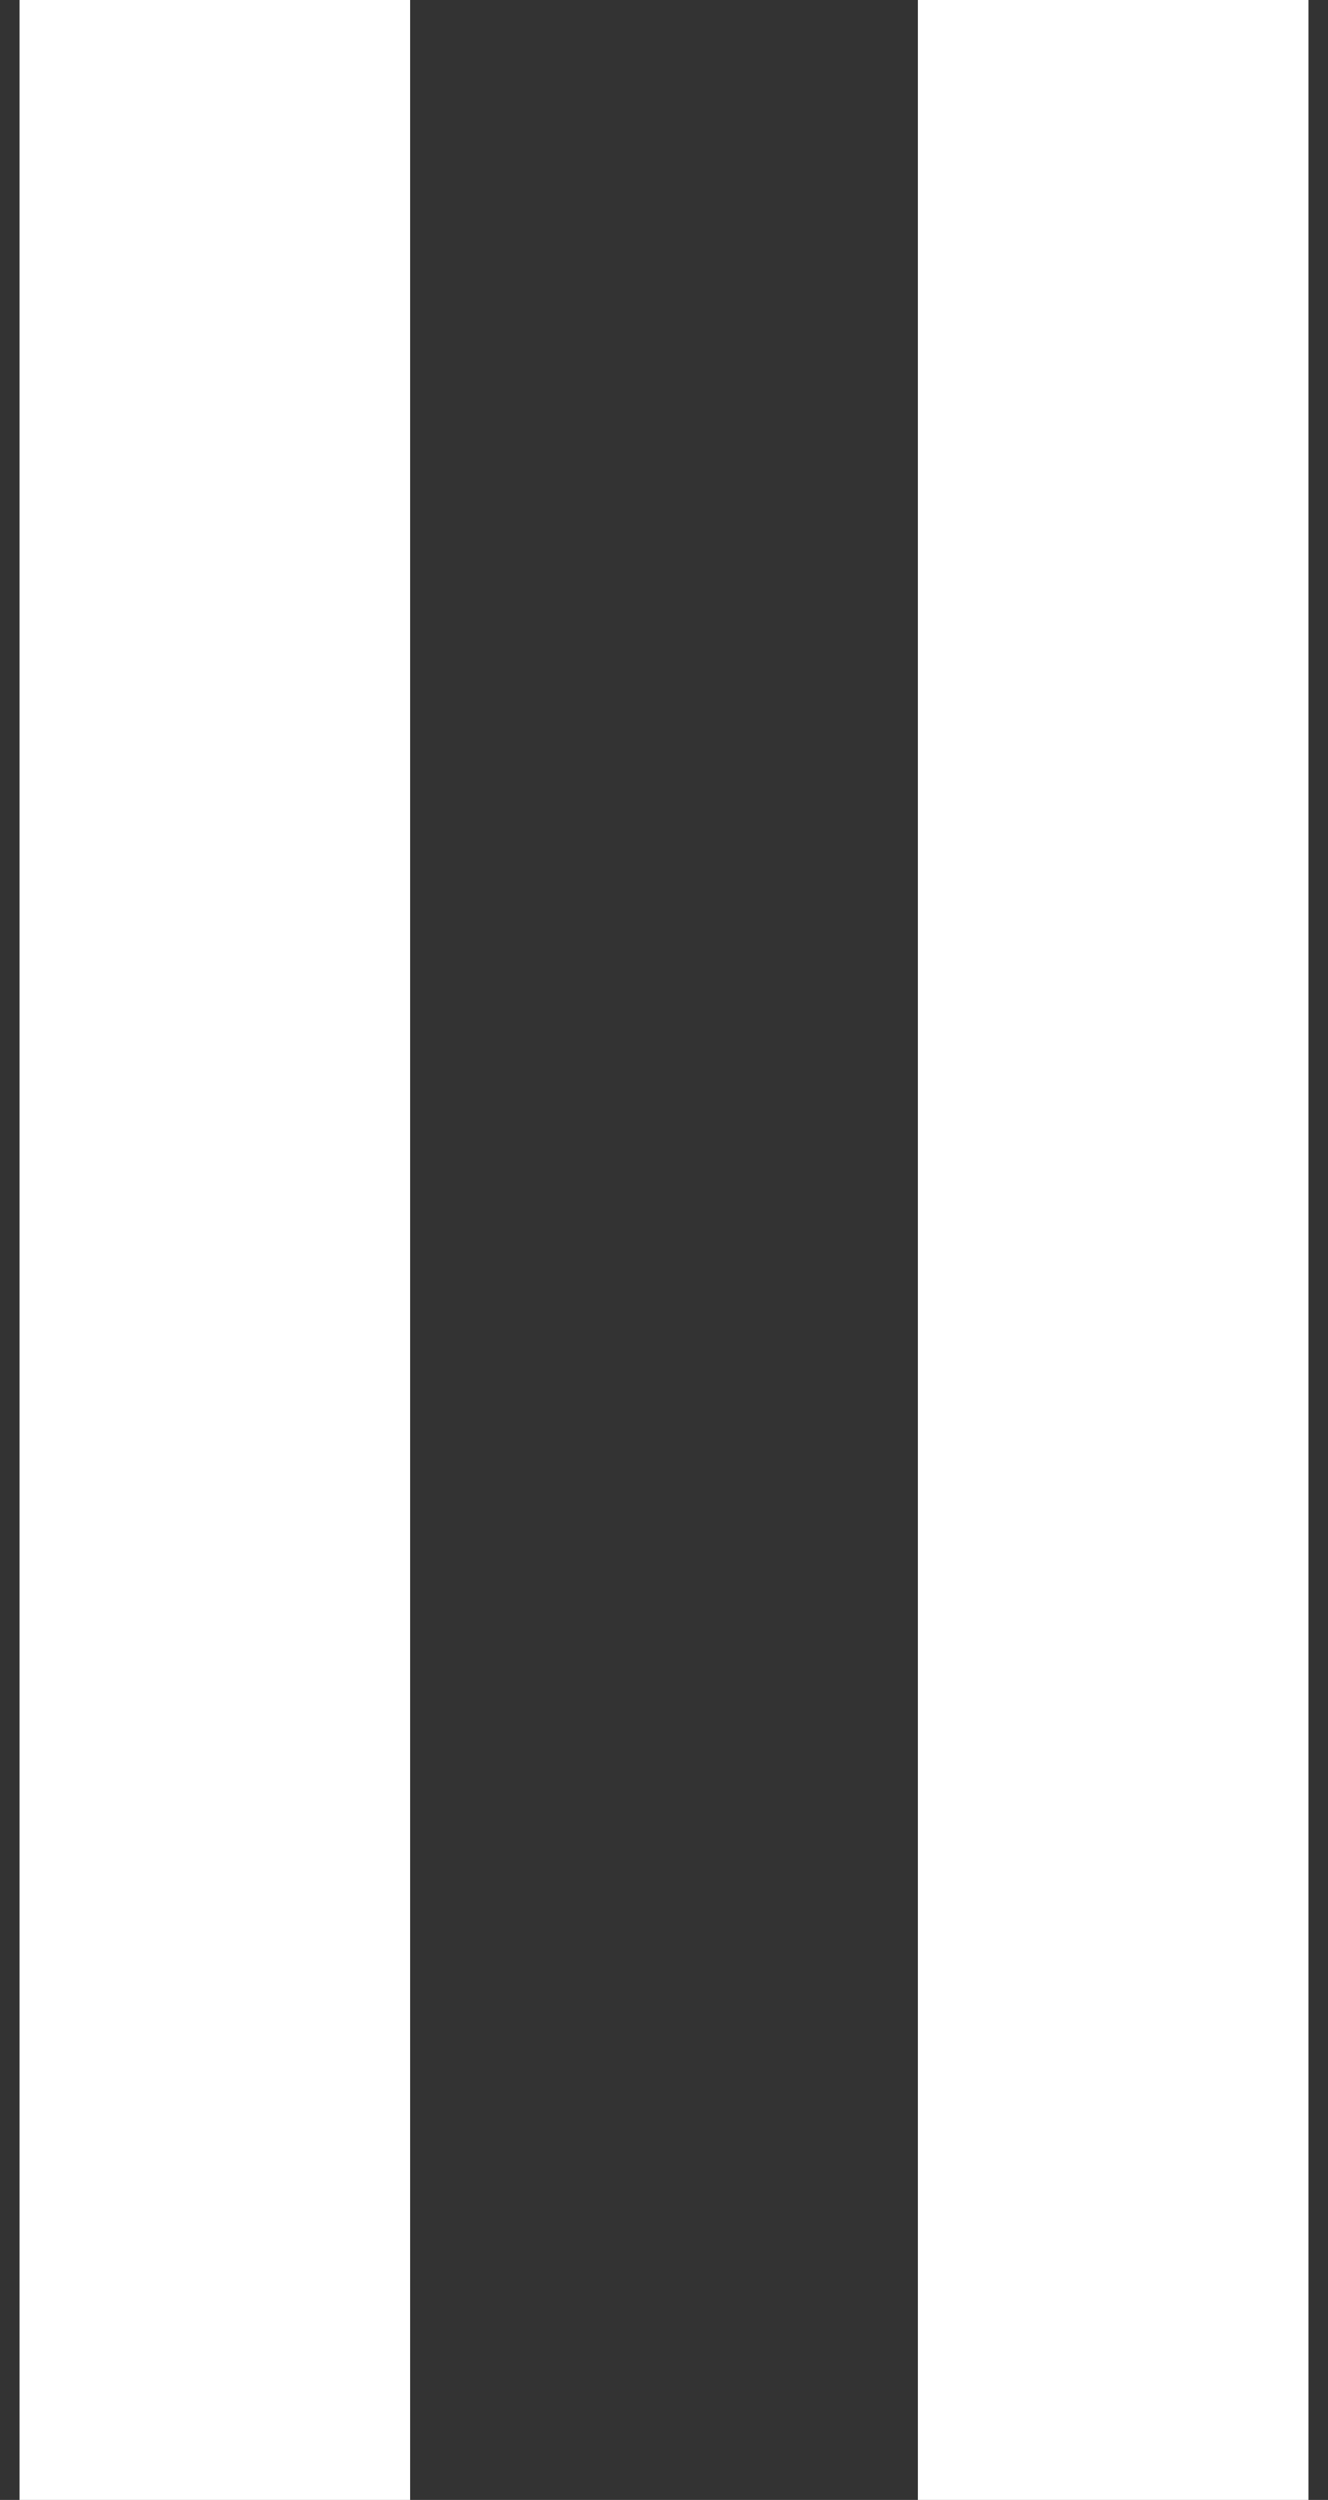
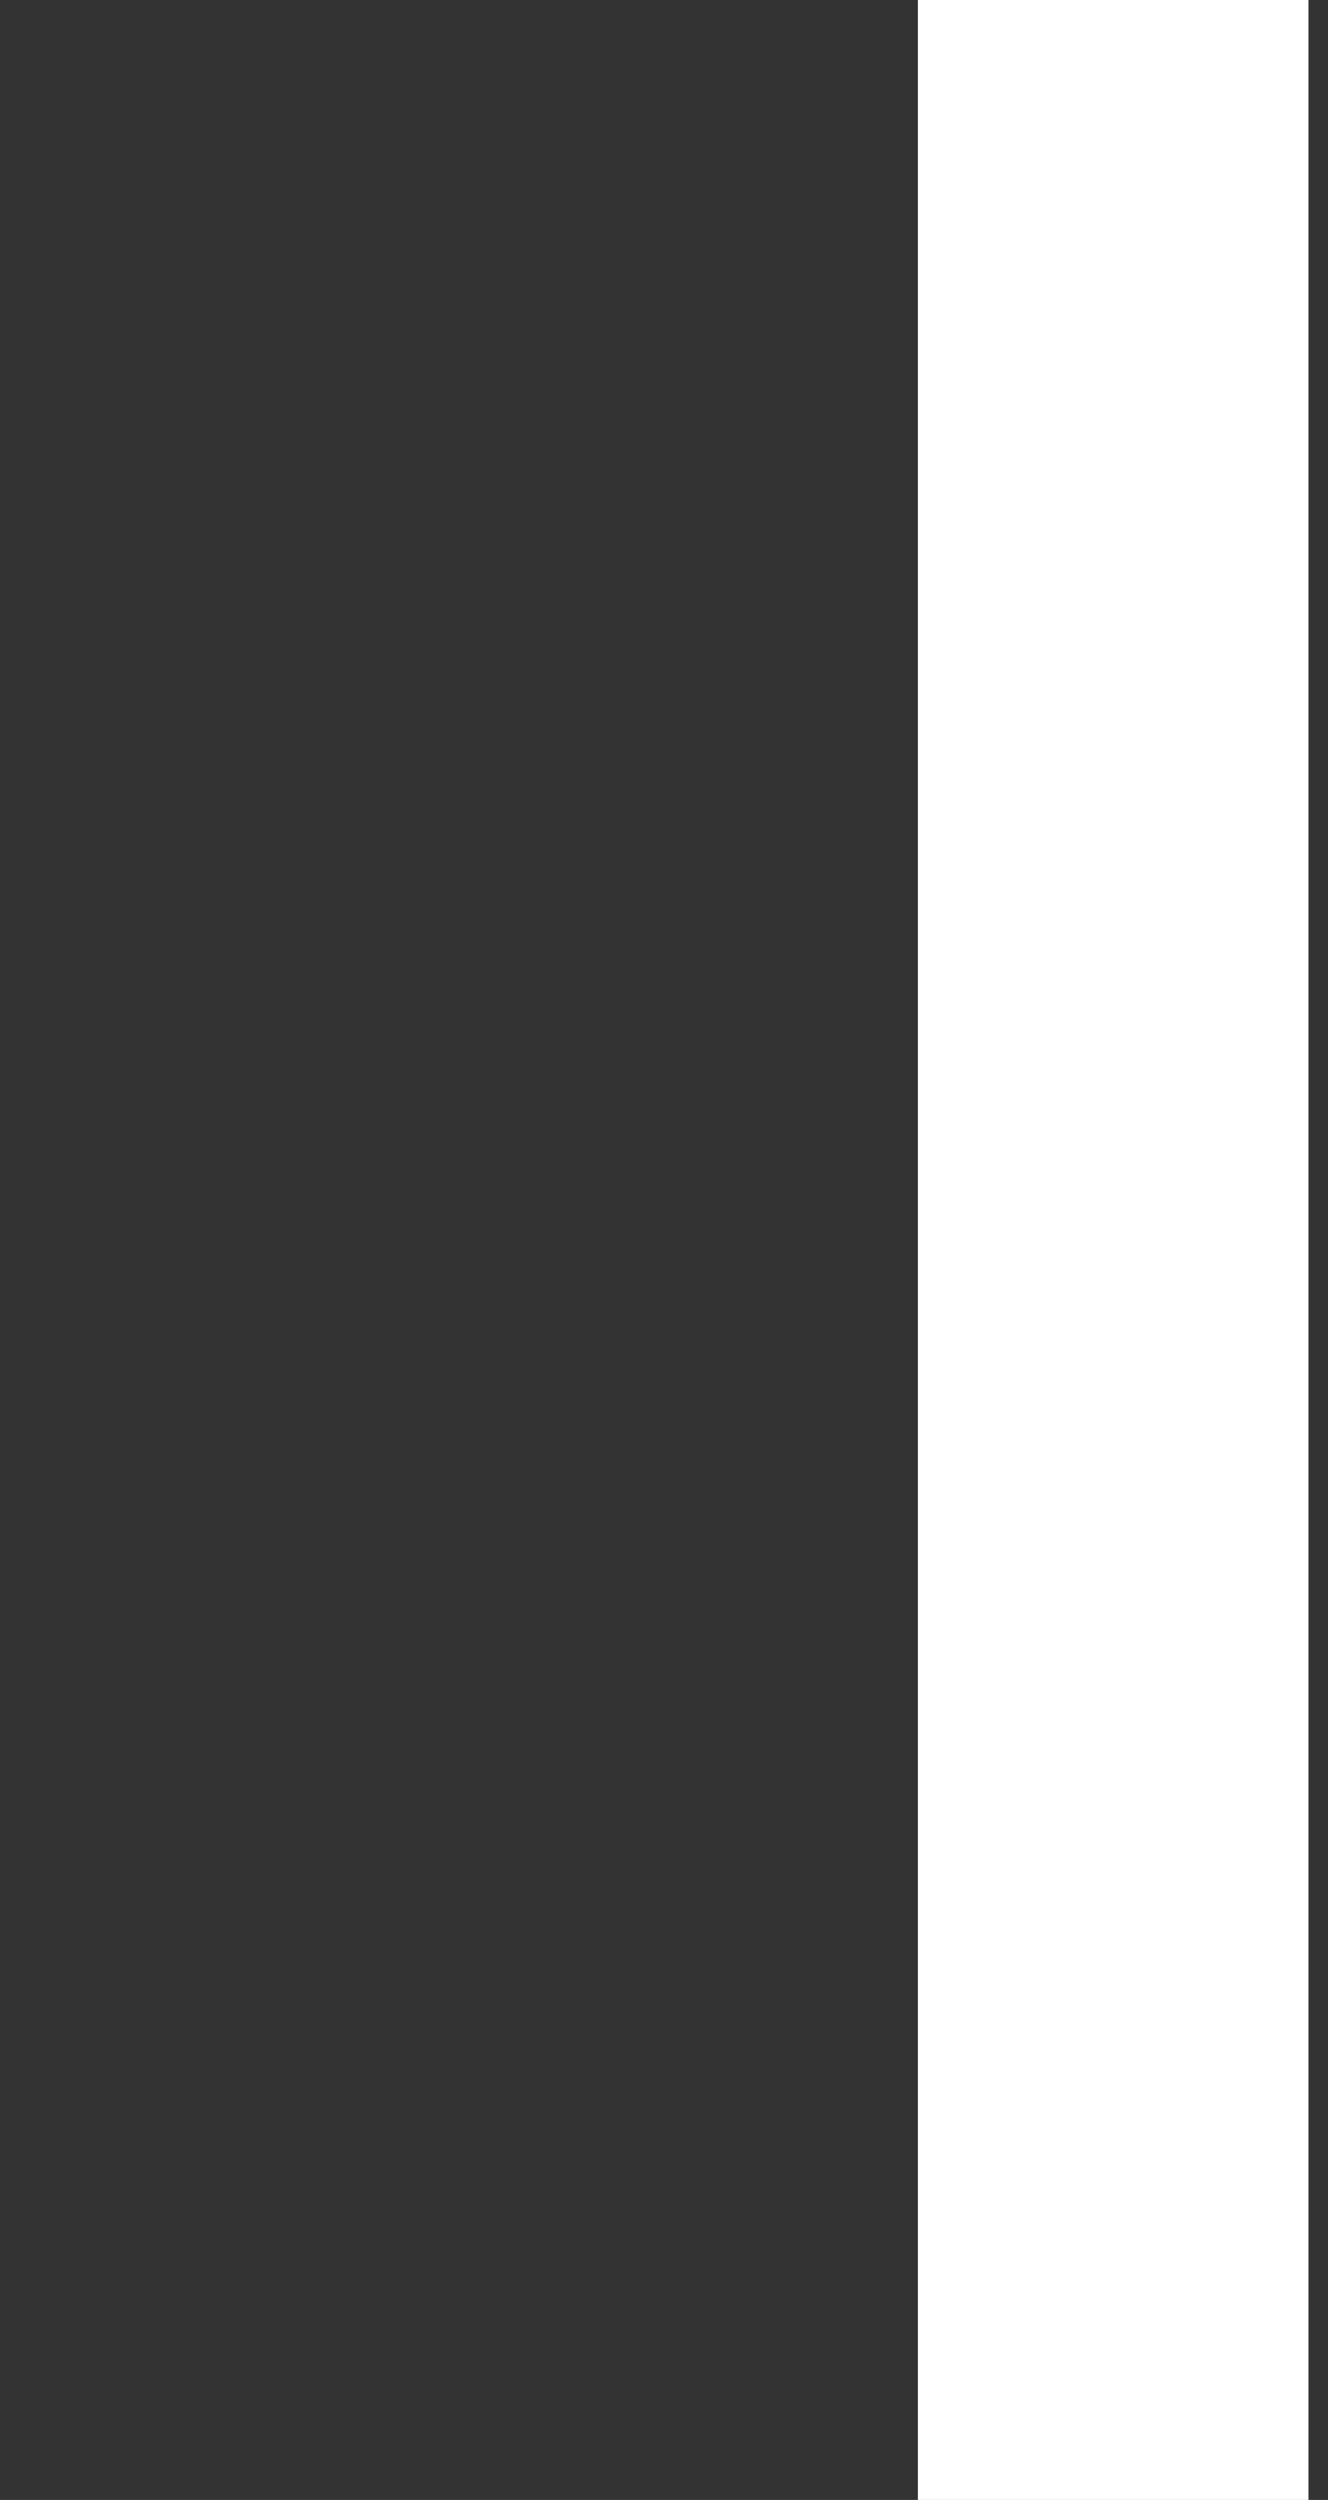
<svg xmlns="http://www.w3.org/2000/svg" width="34" height="64" viewBox="0 0 34 64" fill="none">
  <rect x="0" y="0" width="34" height="64" fill="#333333" stroke="none" />
-   <rect x="0.5" width="10" height="64" fill="white" />
  <rect x="23.5" width="10" height="64" fill="white" />
</svg>